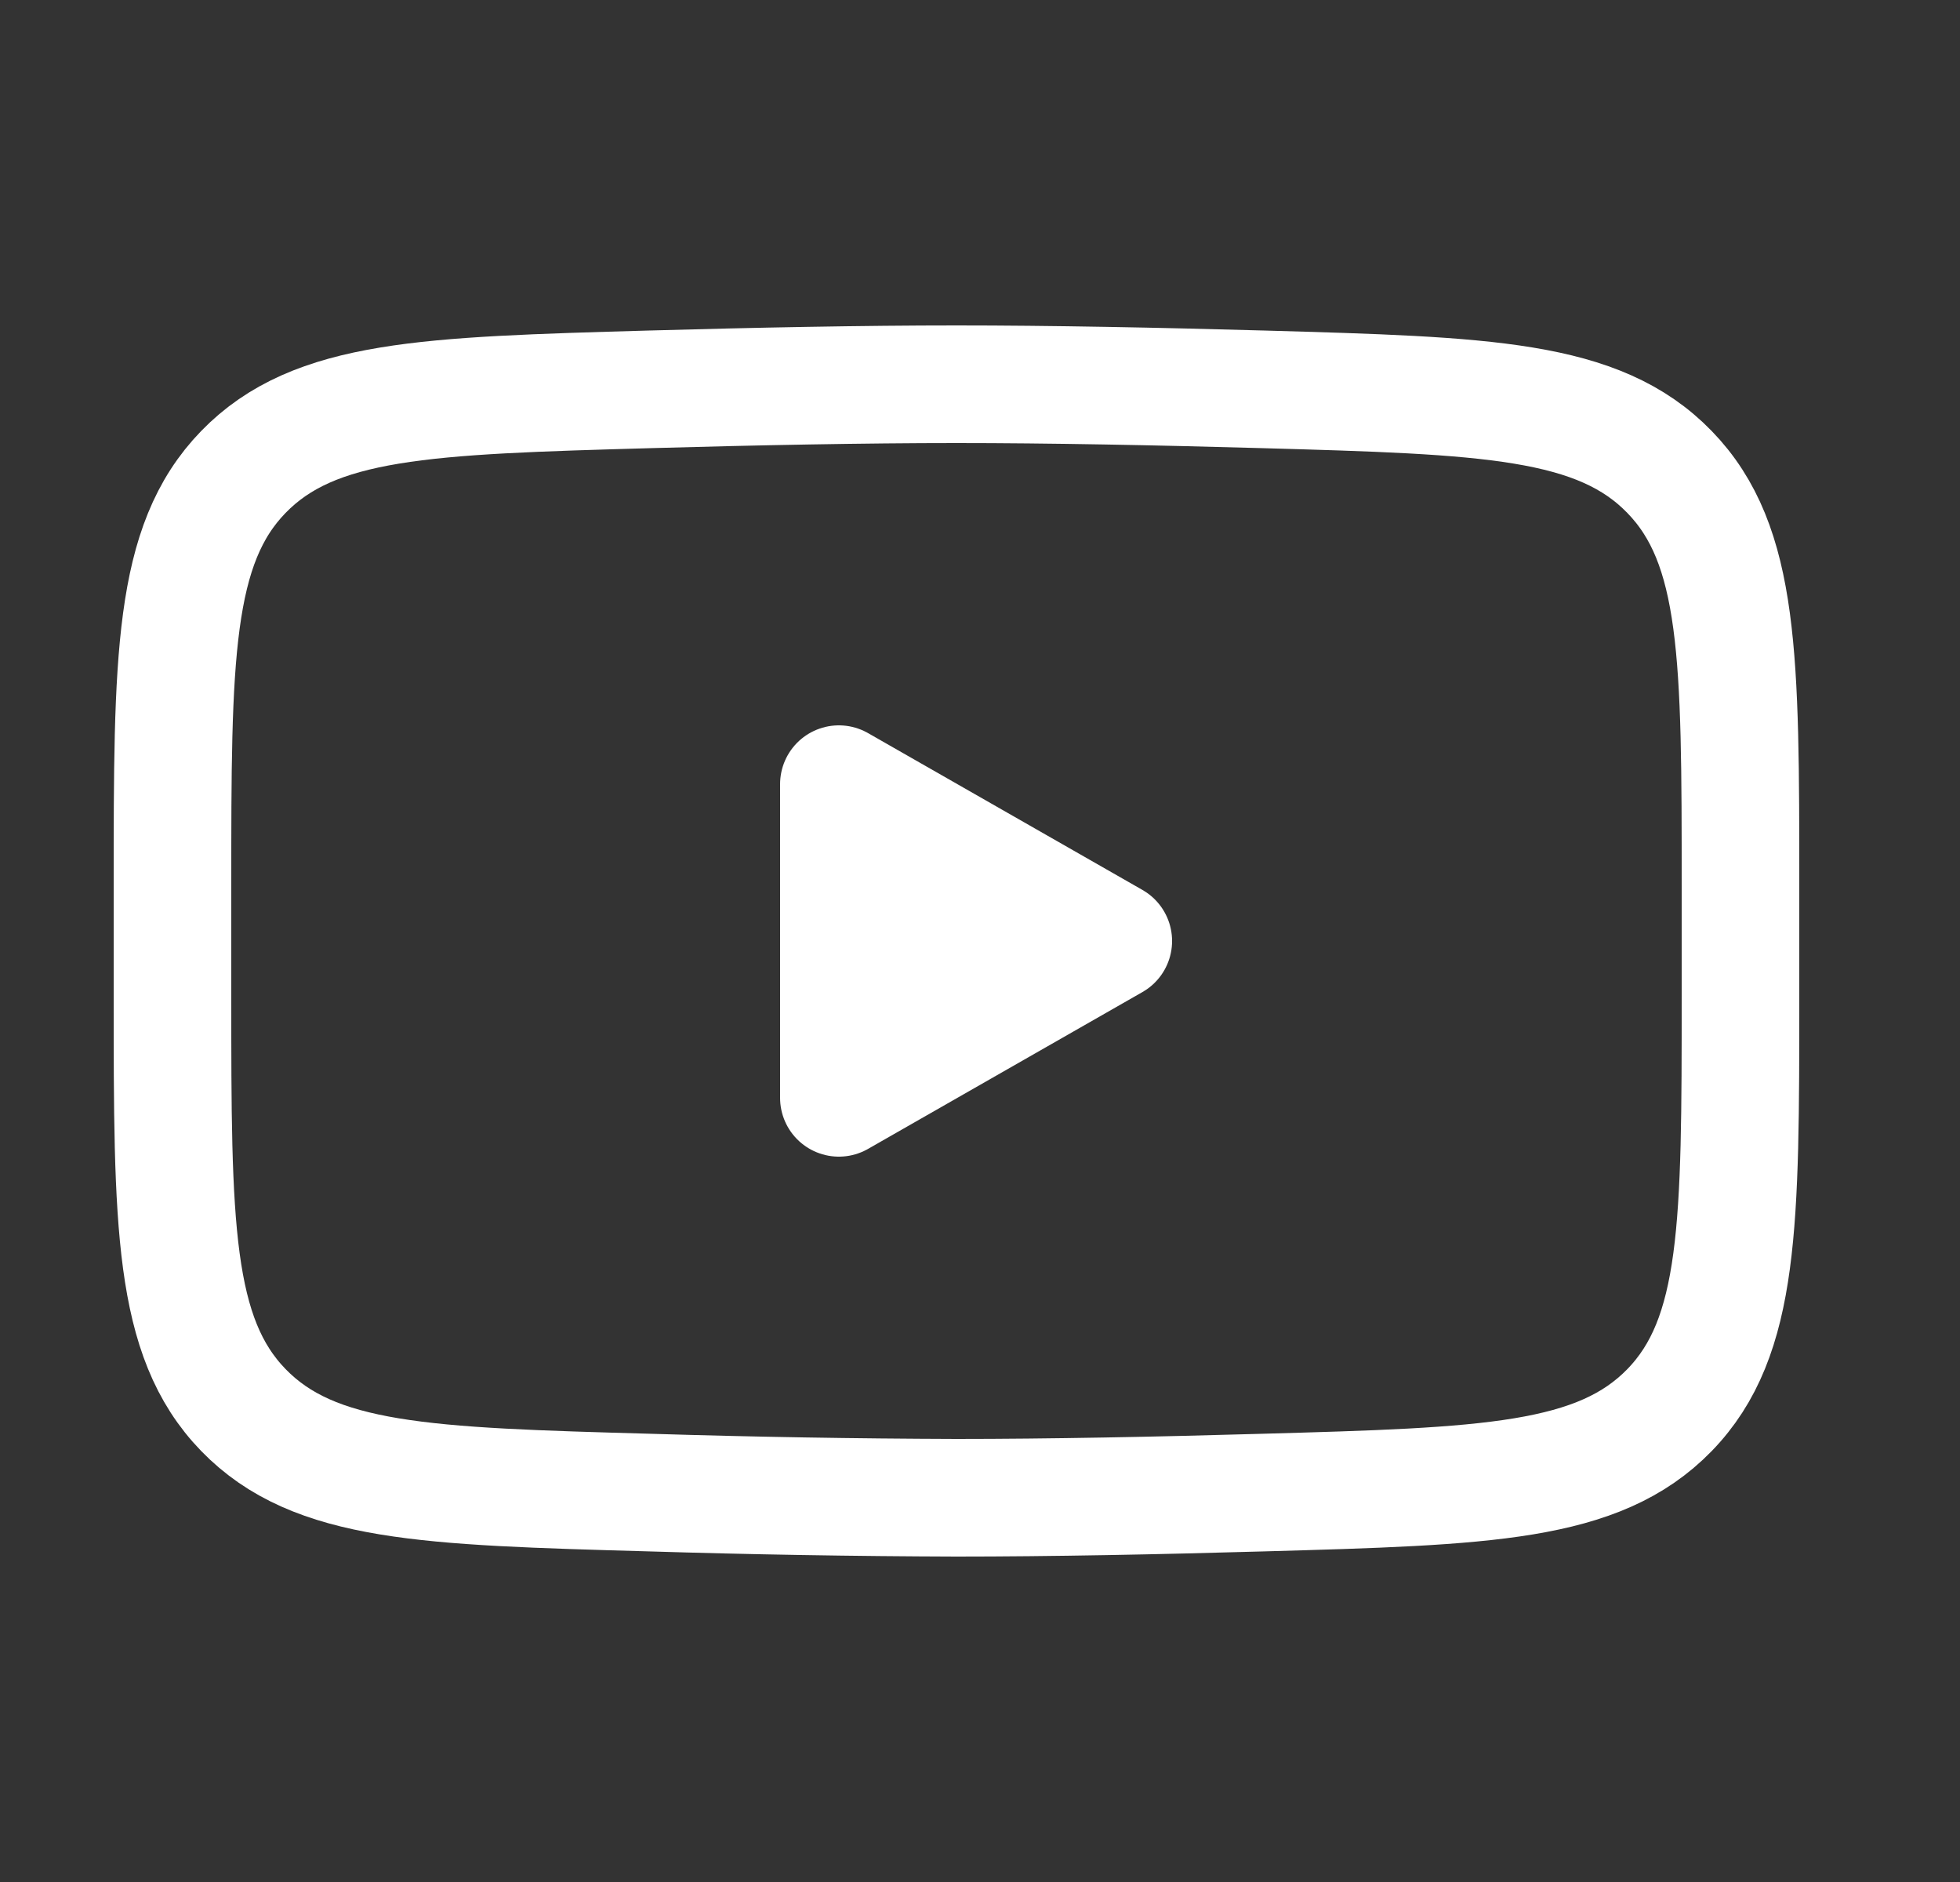
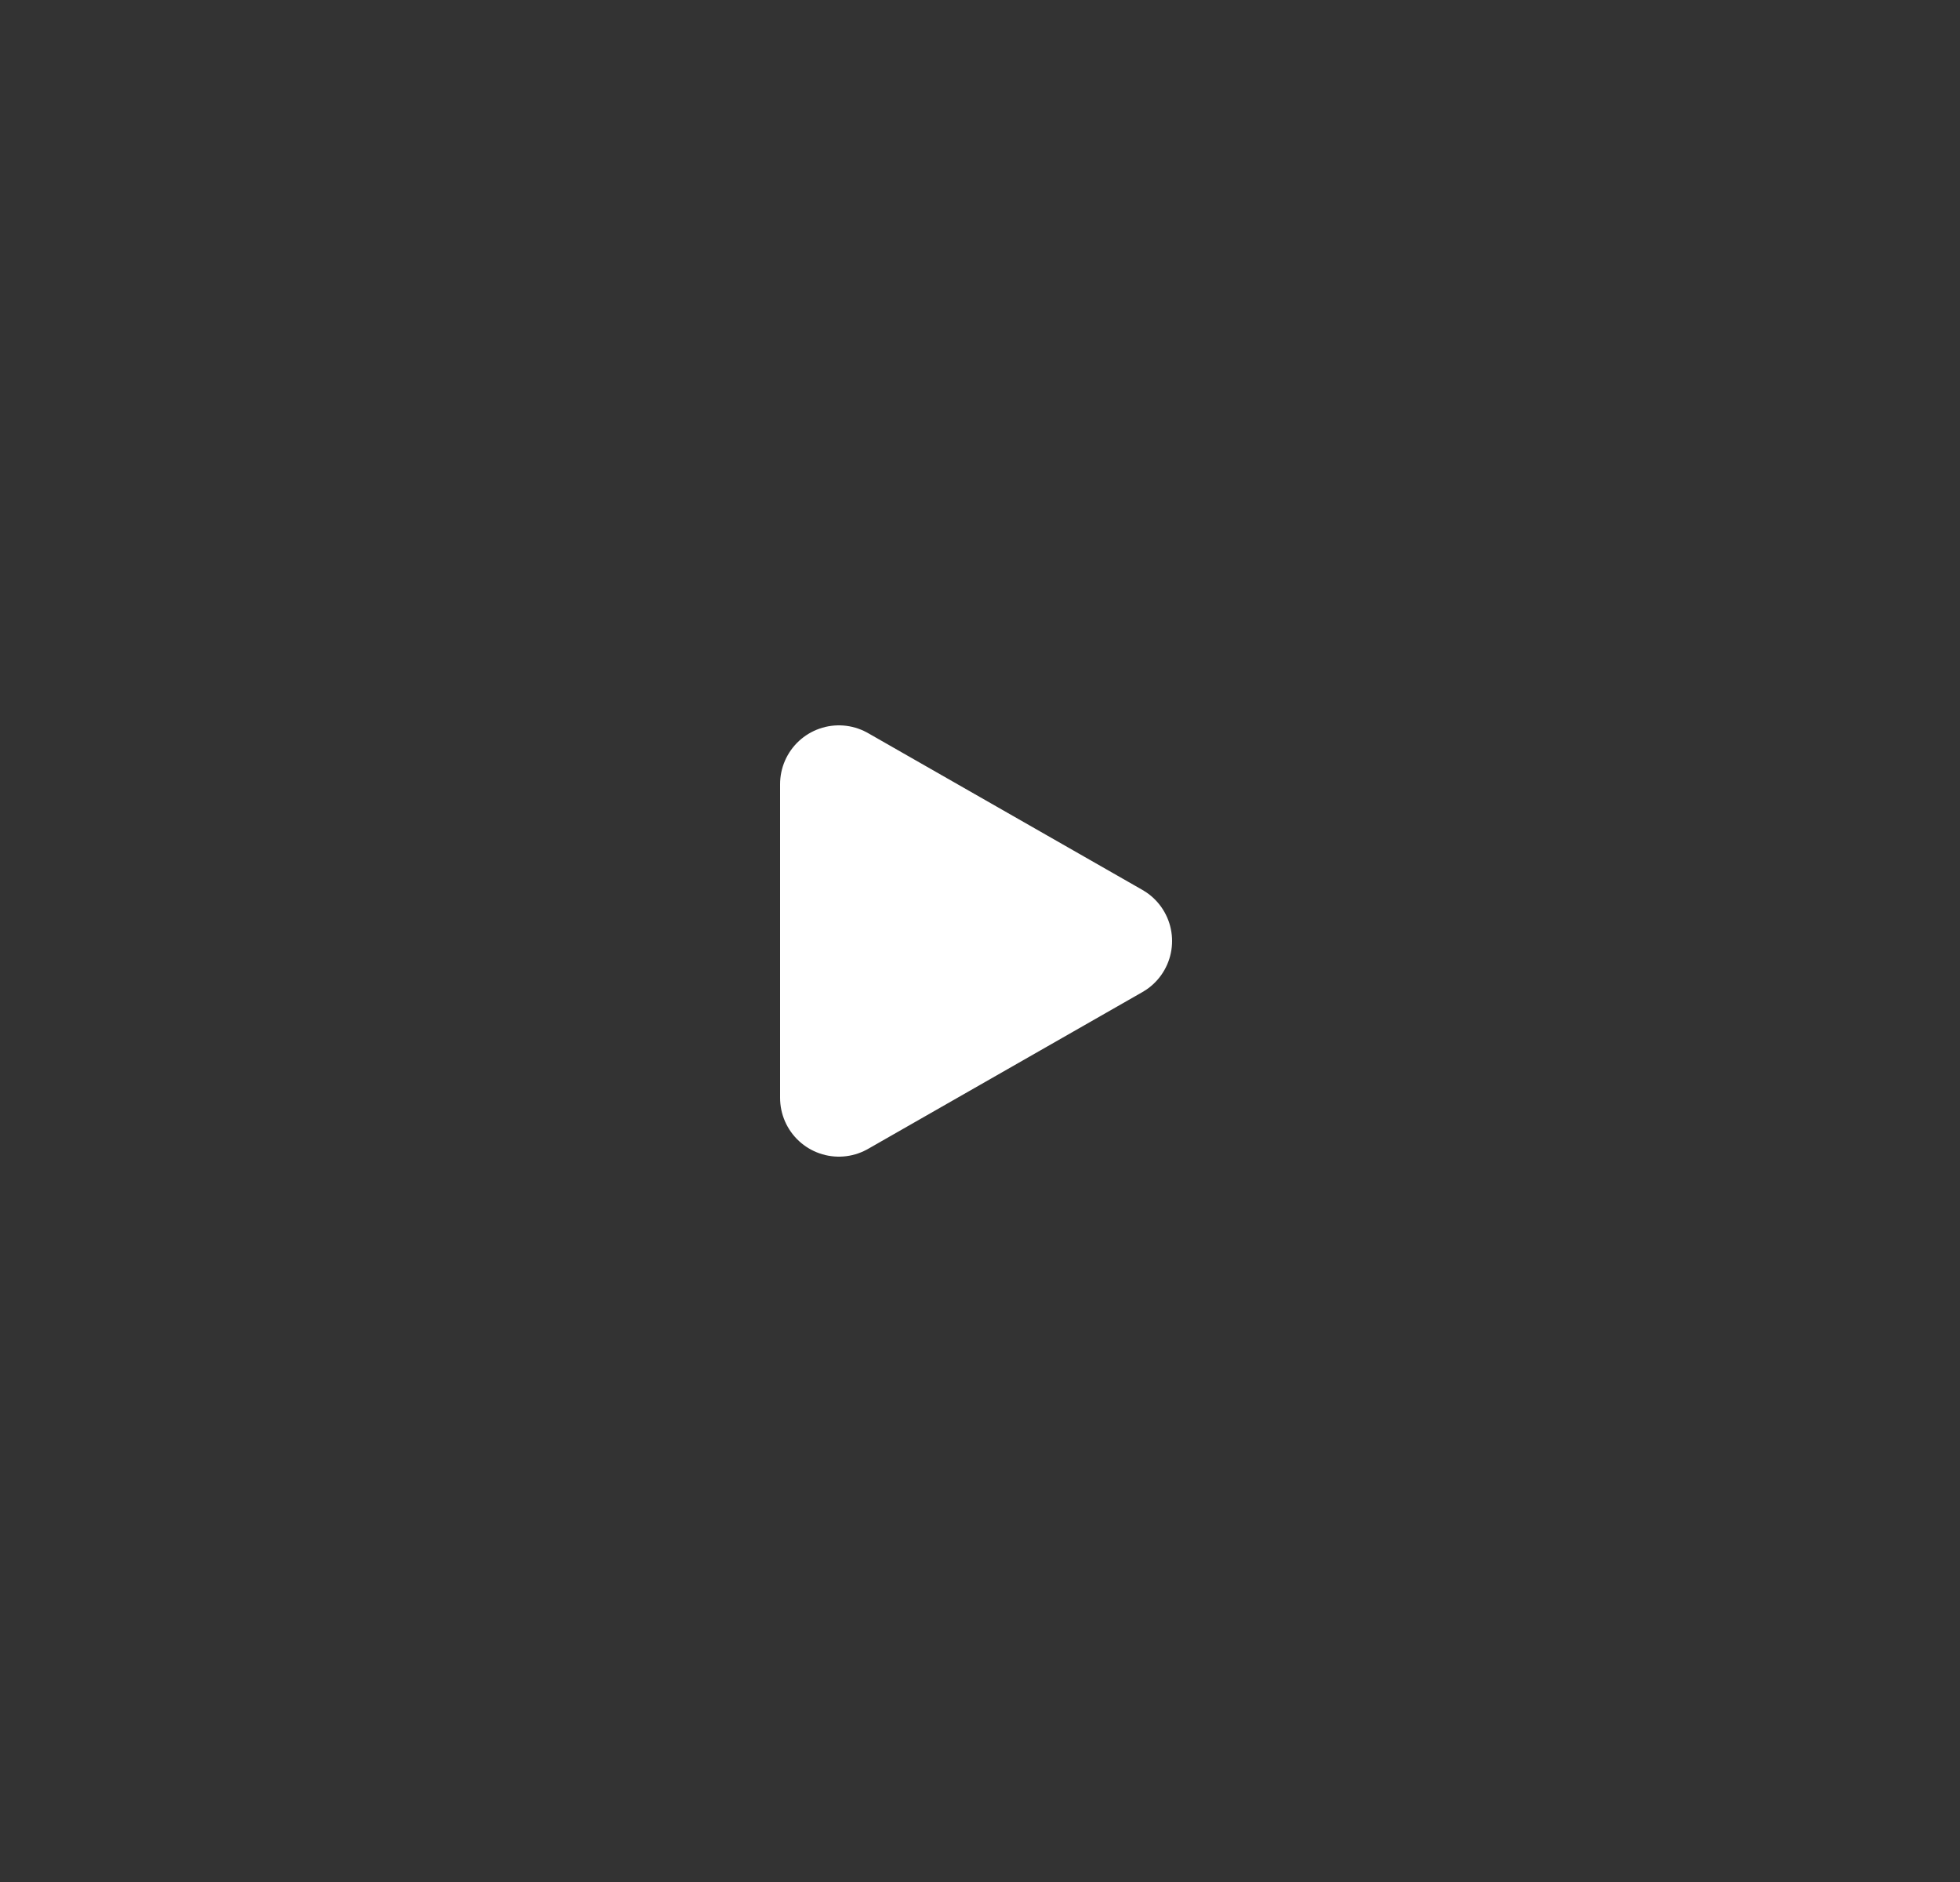
<svg xmlns="http://www.w3.org/2000/svg" width="25" height="24" viewBox="0 0 25 24" fill="none">
  <rect x="0" y="0" width="25" height="24" fill="#333333" stroke="none" />
  <path d="M14.2 12L10.7 14V10L14.2 12Z" fill="white" stroke="white" stroke-width="1.5" stroke-linecap="round" stroke-linejoin="round" />
-   <path d="M2.2 12.707V11.292C2.2 8.397 2.2 6.949 3.105 6.018C4.011 5.086 5.437 5.046 8.288 4.965C9.638 4.927 11.018 4.9 12.2 4.9C13.381 4.9 14.761 4.927 16.112 4.965C18.963 5.046 20.389 5.086 21.294 6.018C22.2 6.949 22.2 8.398 22.2 11.292V12.707C22.2 15.603 22.2 17.05 21.295 17.982C20.389 18.913 18.964 18.954 16.112 19.034C14.762 19.073 13.382 19.1 12.2 19.1C10.896 19.096 9.592 19.074 8.288 19.034C5.437 18.954 4.011 18.914 3.105 17.982C2.2 17.05 2.2 15.602 2.2 12.708V12.707Z" stroke="white" stroke-width="1.5" />
</svg>